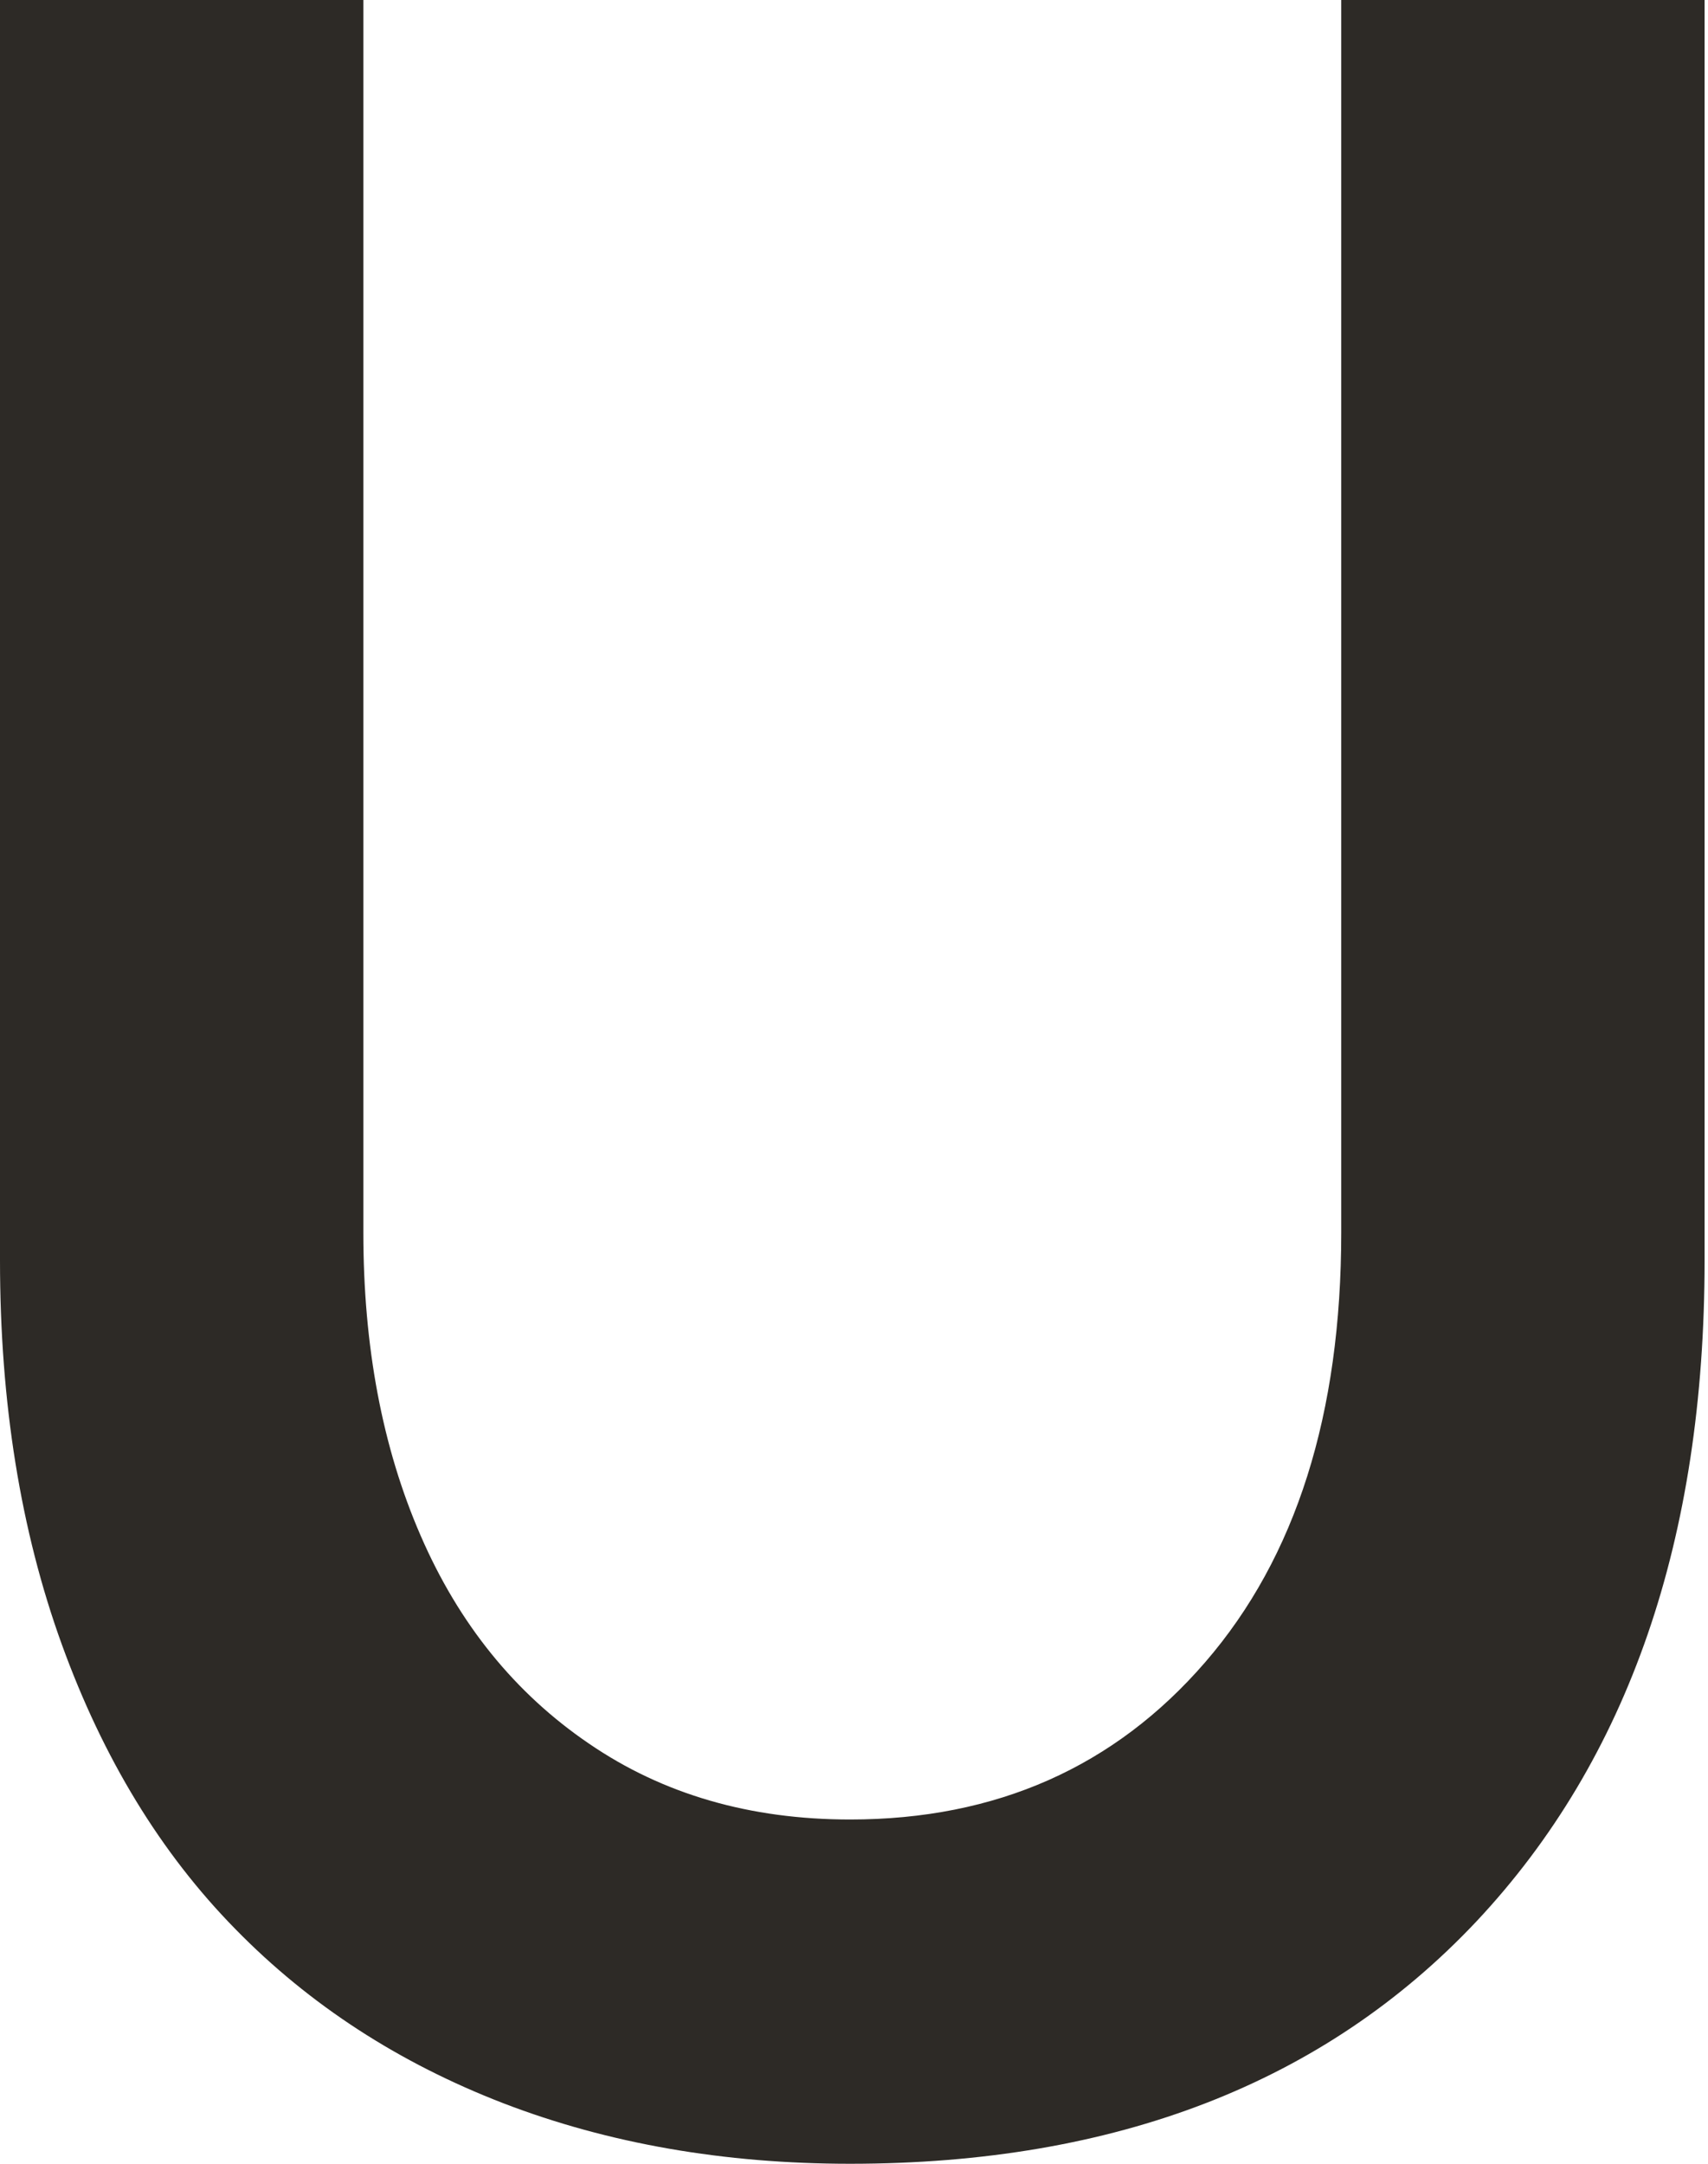
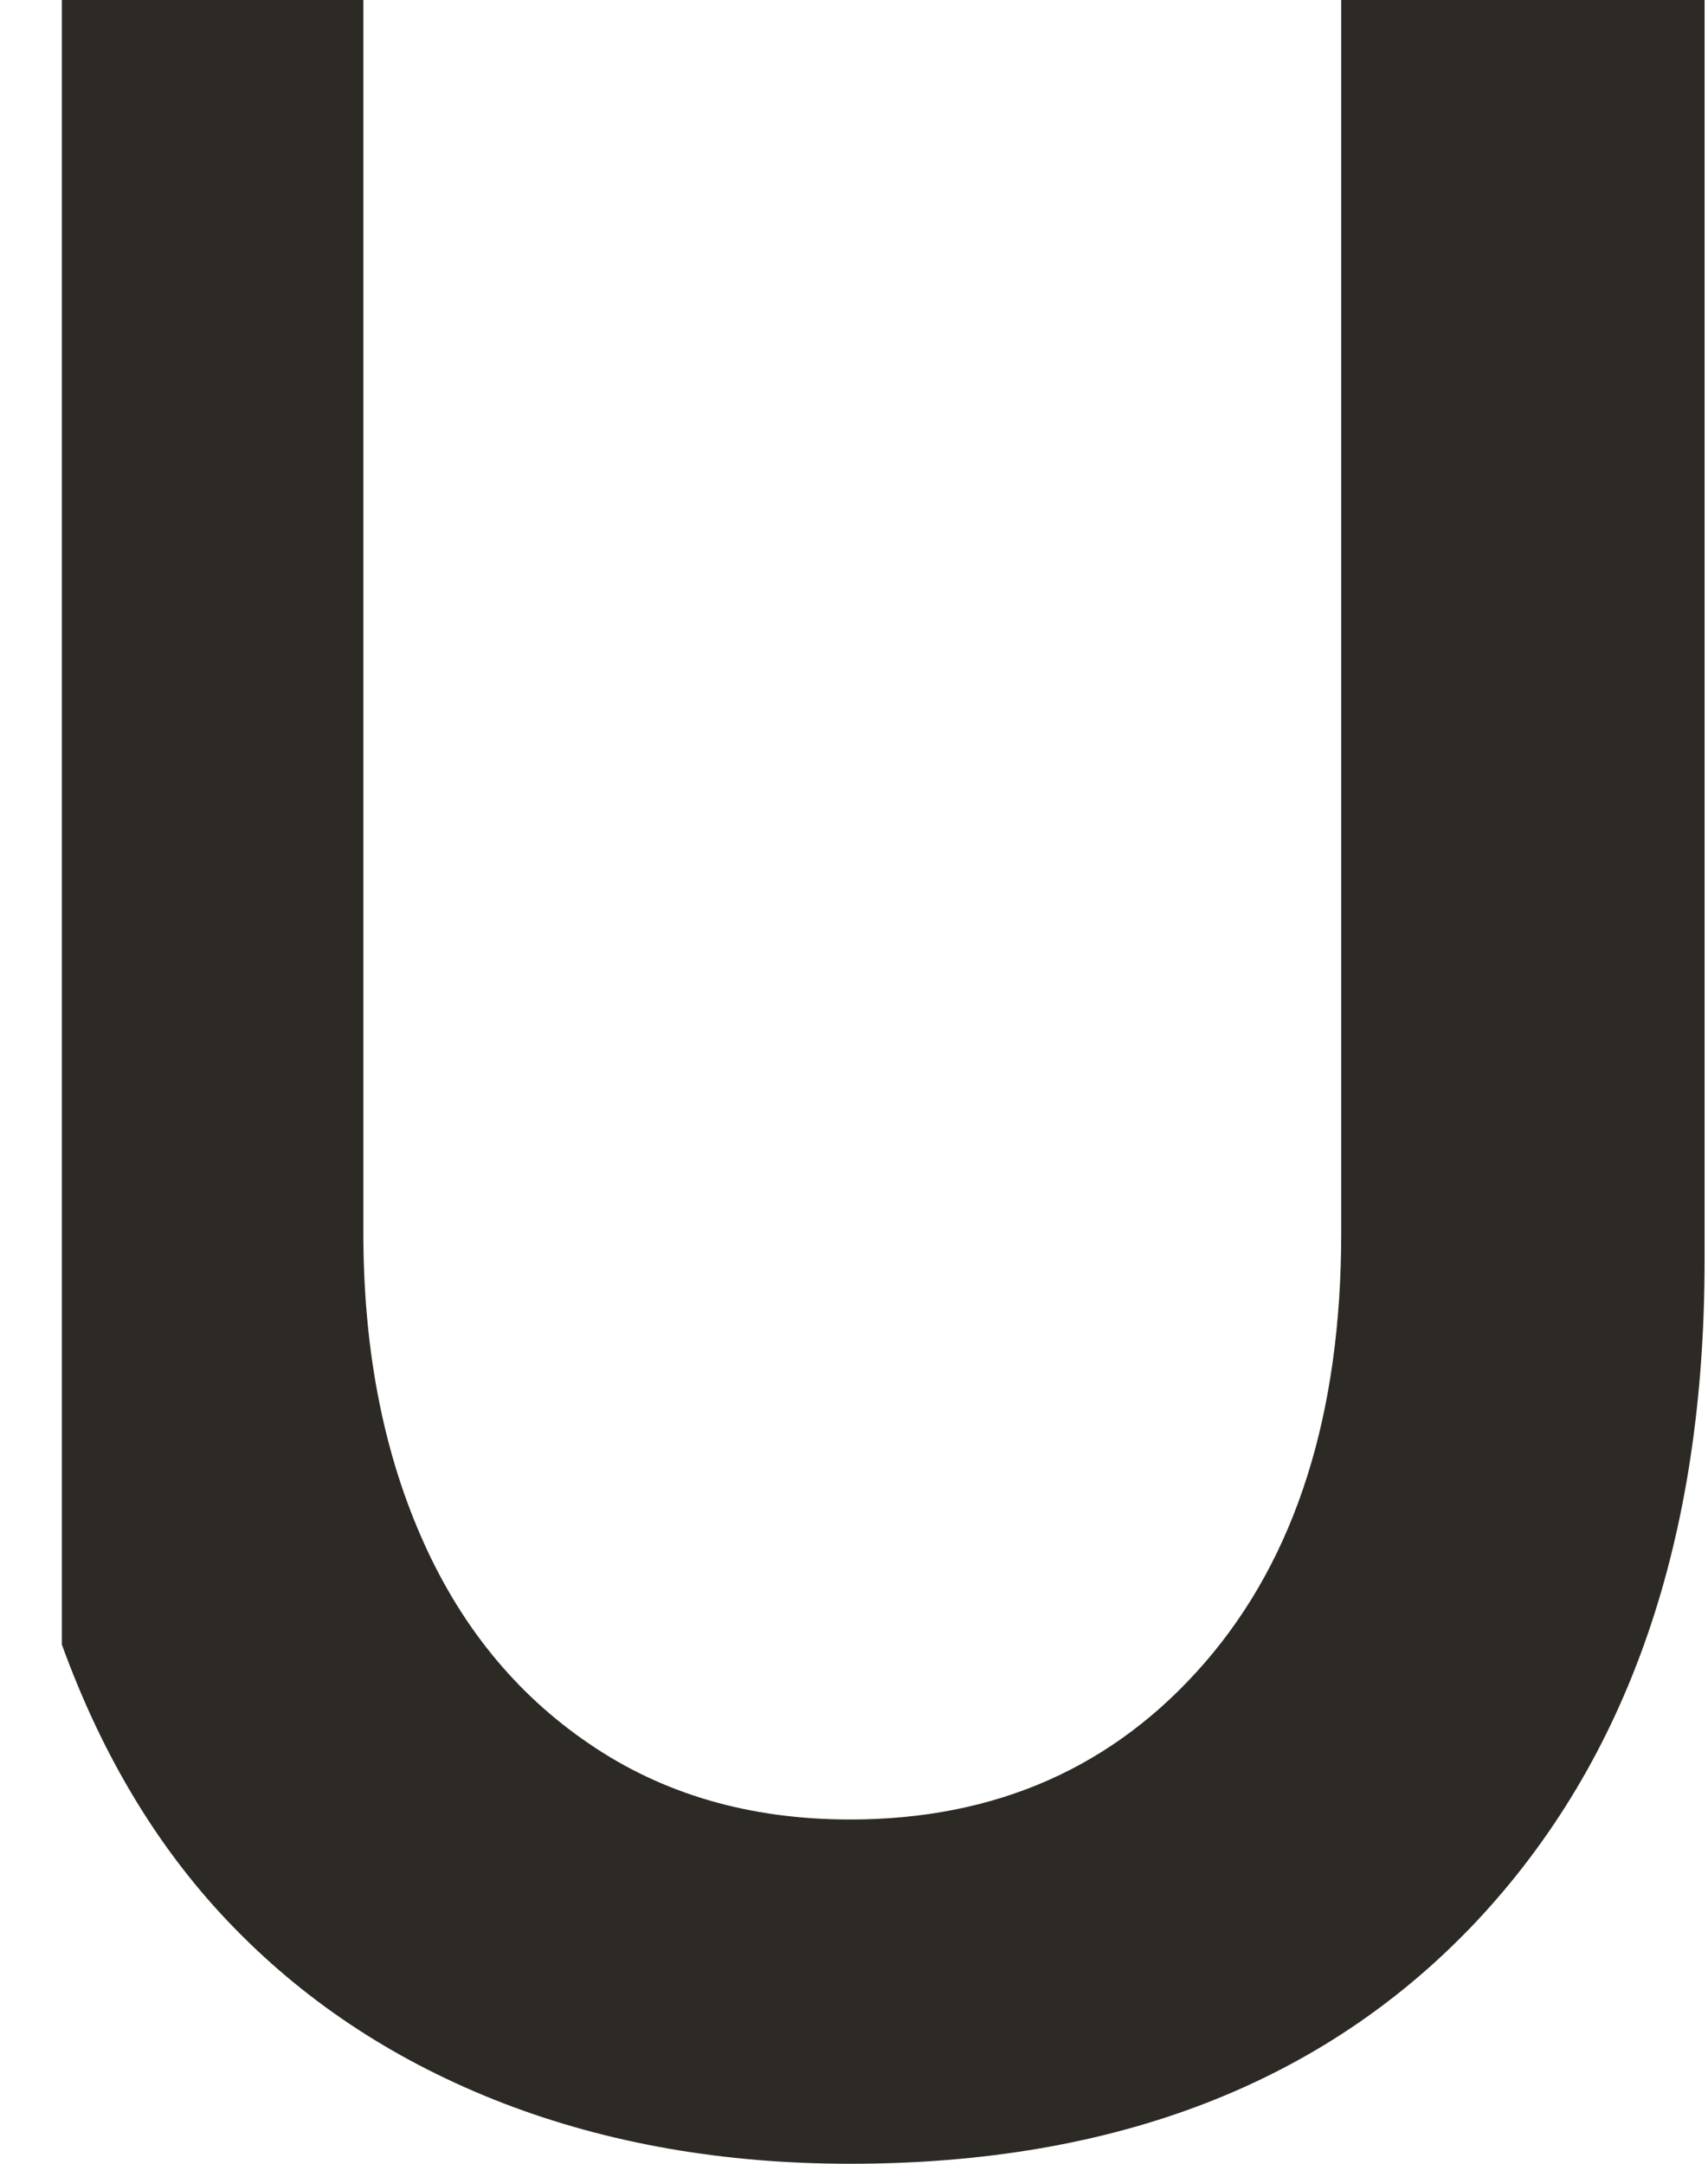
<svg xmlns="http://www.w3.org/2000/svg" width="15" height="19" viewBox="0 0 15 19" fill="none">
-   <path d="M4.424 18.47C3.506 18.116 2.72 17.607 2.067 16.939C1.412 16.272 0.905 15.439 0.543 14.44C0.181 13.441 0 12.317 0 11.068V0H3.191V10.823C3.191 11.822 3.357 12.709 3.694 13.484C4.03 14.259 4.523 14.869 5.173 15.311C5.823 15.756 6.587 15.977 7.466 15.977C8.748 15.977 9.789 15.516 10.585 14.595C11.382 13.673 11.779 12.416 11.779 10.823V0H14.97V11.068C14.97 13.515 14.302 15.447 12.969 16.869C11.633 18.289 9.799 19 7.466 19C6.355 19 5.341 18.822 4.424 18.47Z" fill="#2D2A26" />
+   <path d="M4.424 18.47C3.506 18.116 2.72 17.607 2.067 16.939C1.412 16.272 0.905 15.439 0.543 14.44V0H3.191V10.823C3.191 11.822 3.357 12.709 3.694 13.484C4.03 14.259 4.523 14.869 5.173 15.311C5.823 15.756 6.587 15.977 7.466 15.977C8.748 15.977 9.789 15.516 10.585 14.595C11.382 13.673 11.779 12.416 11.779 10.823V0H14.97V11.068C14.97 13.515 14.302 15.447 12.969 16.869C11.633 18.289 9.799 19 7.466 19C6.355 19 5.341 18.822 4.424 18.47Z" fill="#2D2A26" />
</svg>